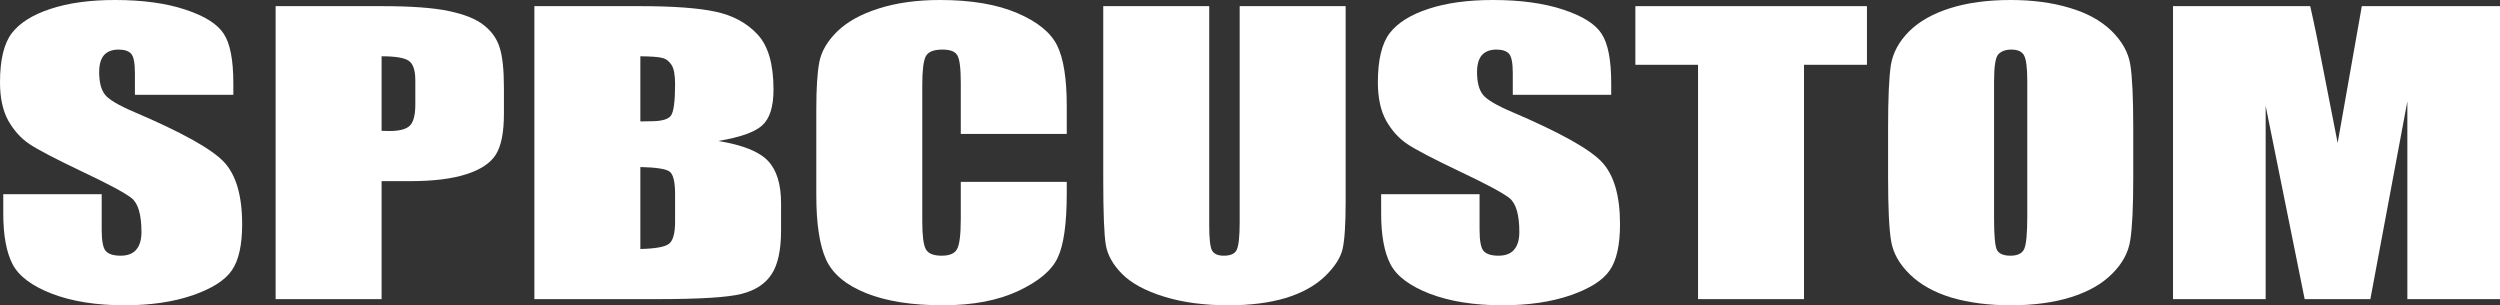
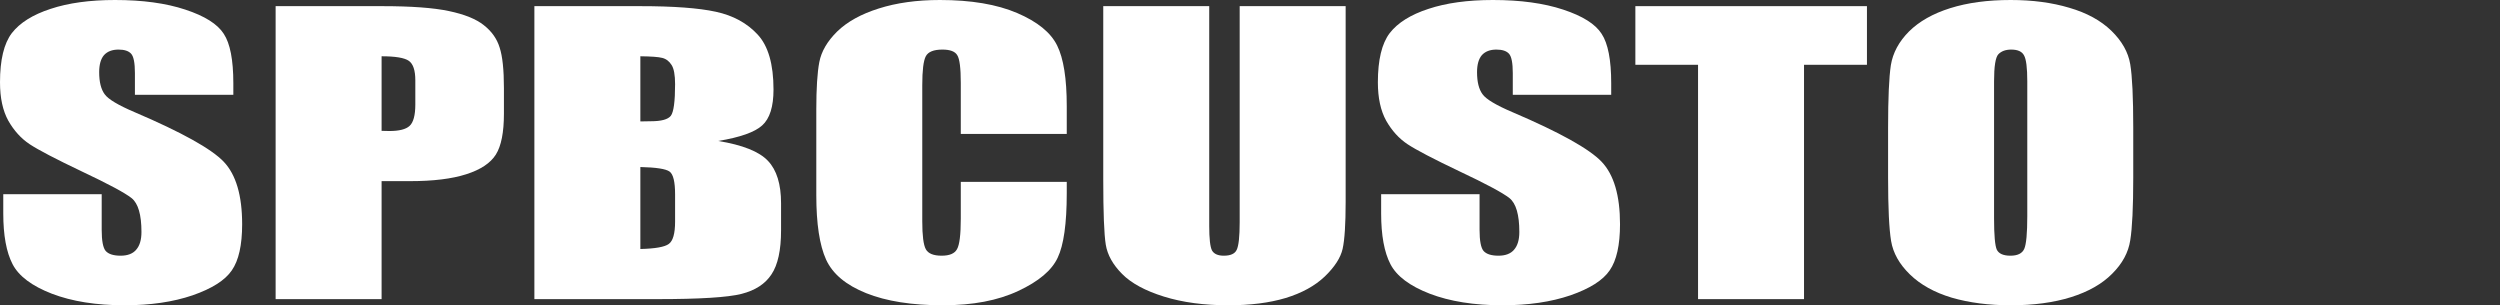
<svg xmlns="http://www.w3.org/2000/svg" width="1212" height="148" viewBox="0 0 1212 148" fill="none">
  <rect x="0" y="0" width="1212" height="148" fill="#333333" stroke="none" />
  <path d="M113.122 45.97H65.408V35.443C65.408 30.53 64.798 27.401 63.578 26.056C62.357 24.71 60.323 24.038 57.476 24.038C54.385 24.038 52.025 24.945 50.398 26.758C48.853 28.571 48.08 31.32 48.08 35.004C48.08 39.742 48.975 43.309 50.764 45.707C52.473 48.105 57.313 51 65.286 54.392C88.146 64.16 102.546 72.172 108.484 78.43C114.423 84.688 117.393 94.777 117.393 108.697C117.393 118.815 115.725 126.272 112.389 131.068C109.135 135.864 102.79 139.9 93.353 143.175C83.916 146.392 72.933 148 60.405 148C46.656 148 34.901 146.128 25.138 142.385C15.457 138.642 9.112 133.876 6.101 128.085C3.091 122.295 1.586 114.078 1.586 103.433V94.134H49.3V111.417C49.3 116.739 49.951 120.16 51.252 121.681C52.636 123.202 55.035 123.962 58.452 123.962C61.869 123.962 64.391 122.997 66.018 121.067C67.727 119.137 68.581 116.271 68.581 112.469C68.581 104.106 66.994 98.637 63.822 96.064C60.568 93.491 52.554 89.192 39.782 83.168C27.009 77.085 18.549 72.669 14.399 69.921C10.251 67.172 6.793 63.37 4.027 58.516C1.342 53.661 0 47.462 0 39.917C0 29.038 1.912 21.084 5.735 16.055C9.64 11.025 15.905 7.106 24.528 4.299C33.151 1.433 43.565 0 55.768 0C69.109 0 80.458 1.55 89.814 4.65C99.251 7.749 105.474 11.668 108.484 16.405C111.576 21.084 113.122 29.068 113.122 40.356V45.97Z" fill="white" />
  <path d="M133.623 2.983H185.363C199.356 2.983 210.095 3.772 217.579 5.352C225.145 6.931 230.799 9.212 234.541 12.194C238.365 15.177 240.928 18.803 242.229 23.073C243.612 27.284 244.304 33.834 244.304 42.724V55.094C244.304 64.16 243.002 70.769 240.399 74.921C237.795 79.074 232.996 82.261 225.999 84.484C219.084 86.706 210.013 87.817 198.787 87.817H184.997V145.017H133.623V2.983ZM184.997 27.284V63.429C186.462 63.487 187.723 63.516 188.78 63.516C193.499 63.516 196.753 62.697 198.542 61.06C200.414 59.364 201.349 55.884 201.349 50.62V38.952C201.349 34.098 200.292 30.939 198.176 29.477C196.061 28.015 191.668 27.284 184.997 27.284Z" fill="white" />
  <path d="M259.069 2.983H310.322C326.511 2.983 338.755 3.889 347.053 5.702C355.432 7.516 362.184 11.2 367.31 16.756C372.435 22.254 374.998 31.144 374.998 43.426C374.998 51.731 373.167 57.521 369.506 60.797C365.927 64.072 358.808 66.587 348.151 68.341C360.029 70.272 368.083 73.488 372.313 77.992C376.543 82.437 378.658 89.28 378.658 98.52V111.68C378.658 121.272 377.113 128.378 374.021 132.998C371.011 137.619 366.171 140.777 359.5 142.473C352.829 144.169 339.161 145.017 318.498 145.017H259.069V2.983ZM310.444 27.284V58.867C312.64 58.808 314.349 58.779 315.569 58.779C320.613 58.779 323.826 57.902 325.209 56.147C326.592 54.334 327.284 49.216 327.284 40.794C327.284 36.349 326.714 33.25 325.576 31.495C324.437 29.682 322.932 28.541 321.06 28.073C319.271 27.606 315.732 27.342 310.444 27.284ZM310.444 80.975V120.716C317.684 120.541 322.281 119.722 324.233 118.26C326.267 116.797 327.284 113.201 327.284 107.469V94.222C327.284 88.139 326.389 84.454 324.599 83.168C322.809 81.881 318.091 81.15 310.444 80.975Z" fill="white" />
  <path d="M517.162 64.92H465.788V40.18C465.788 32.986 465.218 28.512 464.079 26.758C463.022 24.945 460.622 24.038 456.88 24.038C452.649 24.038 449.965 25.12 448.826 27.284C447.687 29.448 447.117 34.127 447.117 41.321V107.293C447.117 114.195 447.687 118.698 448.826 120.804C449.965 122.909 452.527 123.962 456.513 123.962C460.337 123.962 462.818 122.909 463.957 120.804C465.178 118.698 465.788 113.756 465.788 105.977V88.168H517.162V93.695C517.162 108.375 515.698 118.786 512.769 124.927C509.922 131.068 503.536 136.449 493.611 141.069C483.767 145.69 471.604 148 457.124 148C442.073 148 429.667 146.041 419.905 142.122C410.142 138.204 403.675 132.794 400.502 125.892C397.329 118.932 395.743 108.492 395.743 94.573V53.077C395.743 42.841 396.231 35.18 397.207 30.091C398.183 24.945 401.071 20.002 405.871 15.265C410.752 10.528 417.464 6.814 426.006 4.123C434.629 1.374 444.514 0 455.659 0C470.791 0 483.279 2.106 493.122 6.317C502.966 10.528 509.434 15.791 512.525 22.108C515.617 28.366 517.162 38.133 517.162 51.41V64.92Z" fill="white" />
  <path d="M652.371 2.983V97.906C652.371 108.668 651.883 116.242 650.907 120.628C649.931 124.956 647.043 129.431 642.243 134.051C637.443 138.613 631.097 142.093 623.206 144.491C615.396 146.83 606.163 148 595.505 148C583.709 148 573.296 146.596 564.266 143.789C555.236 140.982 548.483 137.326 544.009 132.823C539.534 128.319 536.89 123.582 536.077 118.611C535.263 113.581 534.857 103.053 534.857 87.028V2.983H586.231V109.487C586.231 115.686 586.679 119.663 587.573 121.418C588.55 123.114 590.462 123.962 593.309 123.962C596.563 123.962 598.638 123.026 599.532 121.155C600.509 119.225 600.997 114.721 600.997 107.644V2.983H652.371Z" fill="white" />
  <path d="M781.113 45.97H733.399V35.443C733.399 30.53 732.789 27.401 731.569 26.056C730.348 24.71 728.315 24.038 725.467 24.038C722.376 24.038 720.016 24.945 718.389 26.758C716.844 28.571 716.071 31.32 716.071 35.004C716.071 39.742 716.966 43.309 718.756 45.707C720.464 48.105 725.304 51 733.277 54.392C756.137 64.16 770.537 72.172 776.476 78.43C782.414 84.688 785.384 94.777 785.384 108.697C785.384 118.815 783.716 126.272 780.381 131.068C777.126 135.864 770.781 139.9 761.344 143.175C751.907 146.392 740.924 148 728.396 148C714.647 148 702.892 146.128 693.129 142.385C683.448 138.642 677.103 133.876 674.093 128.085C671.083 122.295 669.578 114.078 669.578 103.433V94.134H717.291V111.417C717.291 116.739 717.942 120.16 719.244 121.681C720.627 123.202 723.027 123.962 726.443 123.962C729.86 123.962 732.382 122.997 734.009 121.067C735.718 119.137 736.572 116.271 736.572 112.469C736.572 104.106 734.985 98.637 731.813 96.064C728.559 93.491 720.545 89.192 707.773 83.168C695 77.085 686.54 72.669 682.391 69.921C678.242 67.172 674.784 63.37 672.018 58.516C669.333 53.661 667.991 47.462 667.991 39.917C667.991 29.038 669.903 21.084 673.727 16.055C677.631 11.025 683.896 7.106 692.519 4.299C701.143 1.433 711.556 0 723.759 0C737.101 0 748.449 1.55 757.805 4.65C767.242 7.749 773.466 11.668 776.476 16.405C779.567 21.084 781.113 29.068 781.113 40.356V45.97Z" fill="white" />
  <path d="M905.095 2.983V31.407H874.588V145.017H823.213V31.407H792.828V2.983H905.095Z" fill="white" />
  <path d="M1034.2 86.151C1034.2 100.421 1033.71 110.539 1032.74 116.505C1031.84 122.412 1028.91 127.822 1023.95 132.735C1019.07 137.648 1012.44 141.42 1004.06 144.052C995.682 146.684 985.919 148 974.774 148C964.198 148 954.68 146.772 946.219 144.315C937.84 141.8 931.087 138.057 925.962 133.086C920.837 128.115 917.786 122.705 916.81 116.856C915.834 111.007 915.346 100.772 915.346 86.151V61.849C915.346 47.579 915.793 37.49 916.688 31.583C917.664 25.617 920.593 20.178 925.474 15.265C930.437 10.352 937.108 6.58 945.487 3.948C953.866 1.316 963.629 0 974.774 0C985.35 0 994.828 1.257 1003.21 3.772C1011.67 6.229 1018.46 9.943 1023.59 14.914C1028.71 19.885 1031.76 25.295 1032.74 31.144C1033.71 36.993 1034.2 47.228 1034.2 61.849V86.151ZM982.828 39.478C982.828 32.869 982.299 28.658 981.242 26.845C980.265 24.974 978.191 24.038 975.018 24.038C972.333 24.038 970.259 24.798 968.795 26.319C967.412 27.781 966.72 32.168 966.72 39.478V105.802C966.72 114.049 967.168 119.137 968.062 121.067C969.039 122.997 971.235 123.962 974.652 123.962C978.15 123.962 980.387 122.851 981.364 120.628C982.34 118.406 982.828 113.113 982.828 104.749V39.478Z" fill="white" />
-   <path d="M1212 2.983V145.017H1167.09V49.129L1149.15 145.017H1117.3L1098.39 51.322V145.017H1053.48V2.983H1119.99C1121.94 11.522 1124.02 21.581 1126.21 33.162L1133.29 69.306L1145.01 2.983H1212Z" fill="white" />
</svg>